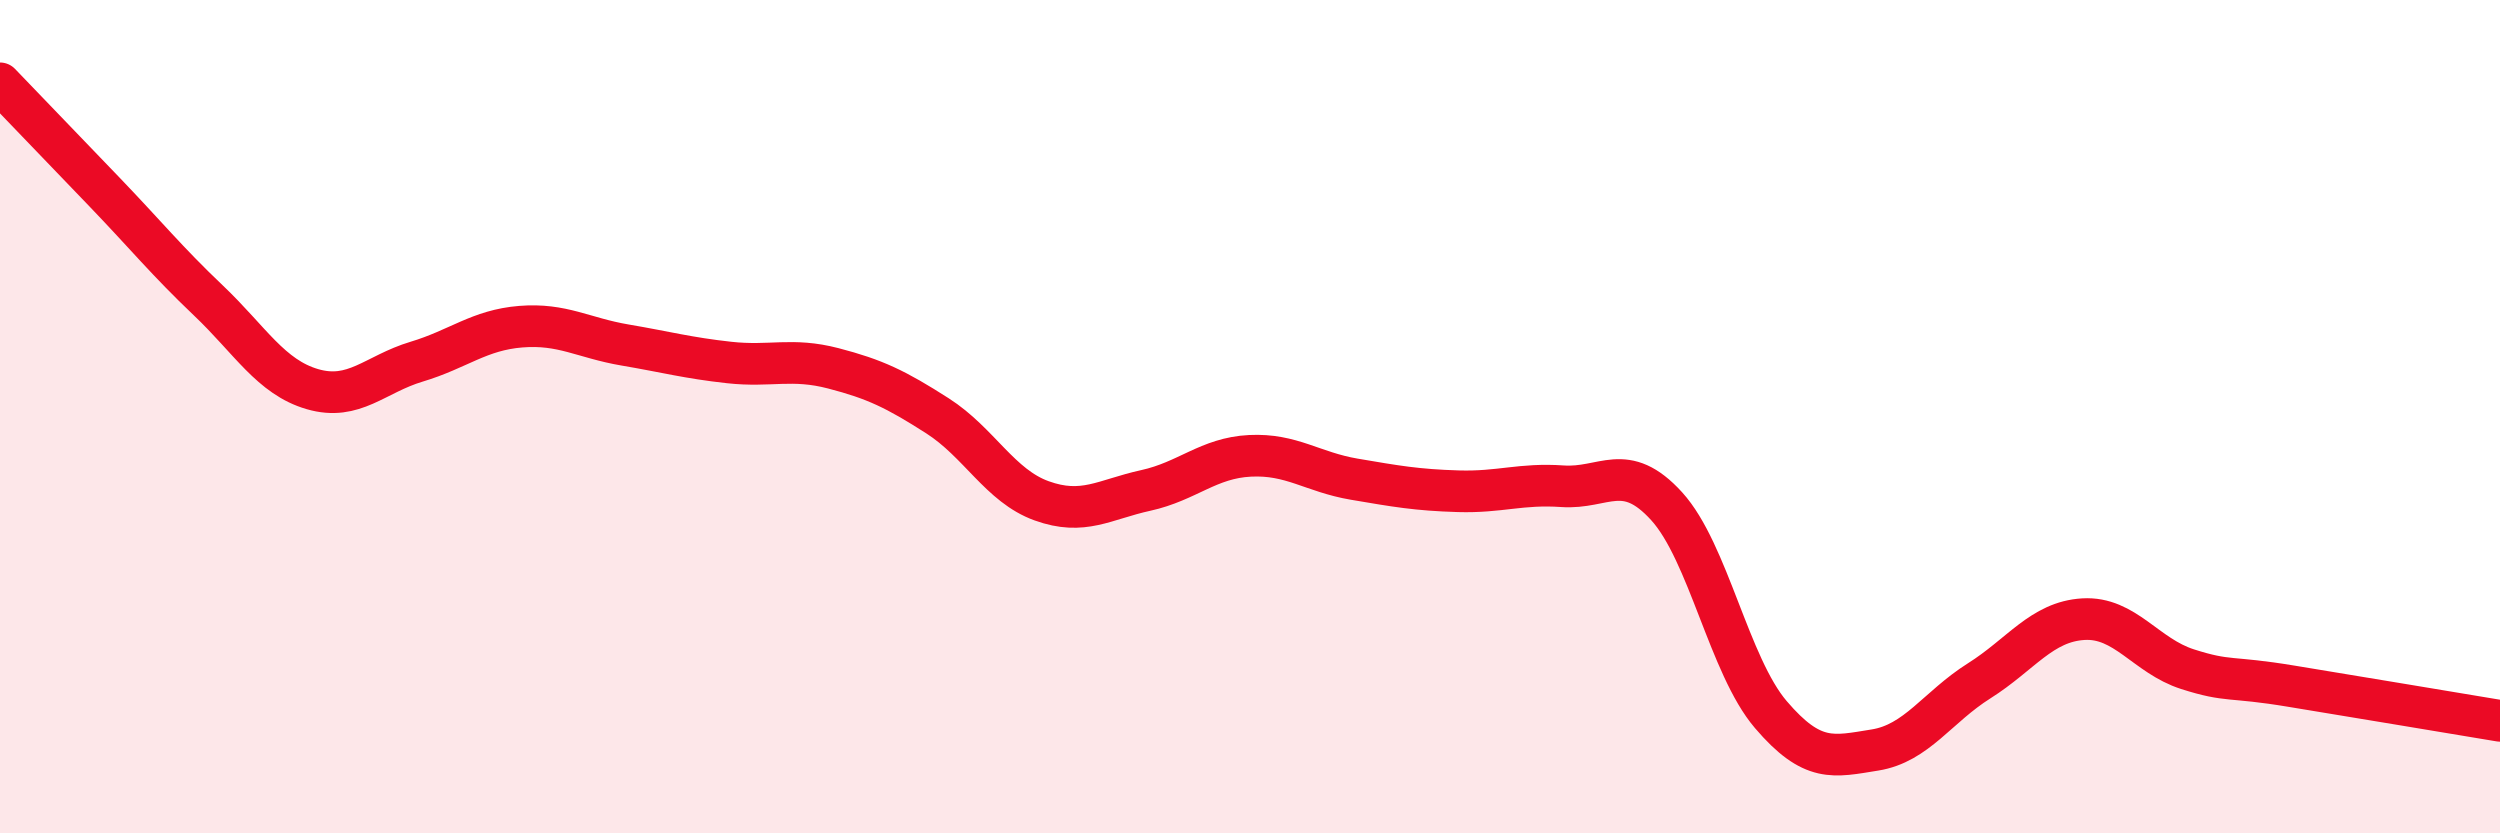
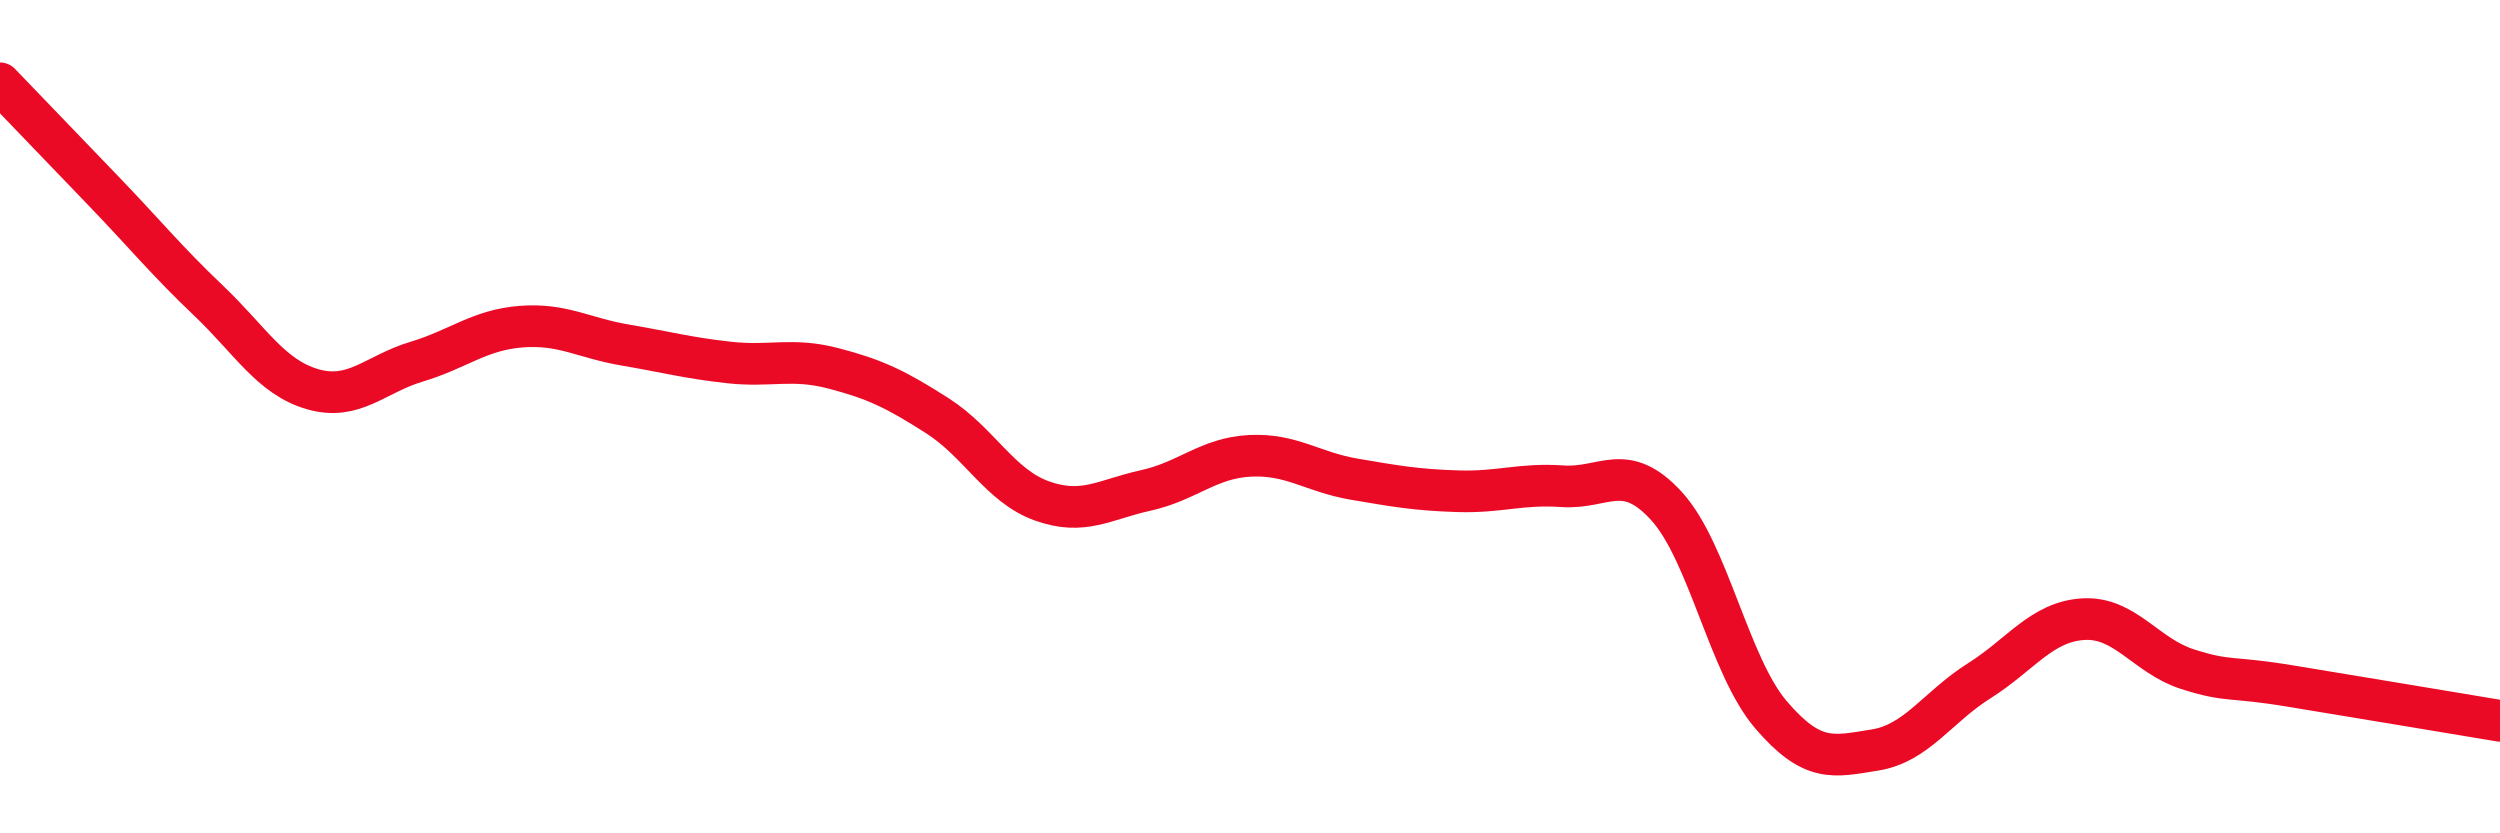
<svg xmlns="http://www.w3.org/2000/svg" width="60" height="20" viewBox="0 0 60 20">
-   <path d="M 0,2 C 0.5,2.52 1.5,3.56 2.5,4.6 C 3.5,5.64 4,6.26 5,7.21 C 6,8.16 6.5,9.05 7.5,9.34 C 8.5,9.63 9,8.98 10,8.68 C 11,8.38 11.5,7.92 12.5,7.84 C 13.5,7.76 14,8.11 15,8.28 C 16,8.45 16.5,8.59 17.5,8.7 C 18.5,8.81 19,8.58 20,8.84 C 21,9.1 21.5,9.34 22.5,9.98 C 23.5,10.62 24,11.66 25,12.02 C 26,12.38 26.5,11.99 27.5,11.77 C 28.5,11.55 29,10.99 30,10.94 C 31,10.89 31.5,11.33 32.5,11.5 C 33.5,11.67 34,11.76 35,11.79 C 36,11.82 36.5,11.6 37.5,11.67 C 38.5,11.74 39,11.05 40,12.15 C 41,13.25 41.5,15.98 42.5,17.15 C 43.5,18.32 44,18.16 45,18 C 46,17.84 46.5,16.97 47.5,16.34 C 48.5,15.71 49,14.92 50,14.86 C 51,14.8 51.5,15.74 52.5,16.06 C 53.5,16.38 53.5,16.22 55,16.47 C 56.5,16.72 59,17.13 60,17.3L60 20L0 20Z" fill="#EB0A25" opacity="0.1" stroke-linecap="round" stroke-linejoin="round" />
  <path d="M 0,2 C 0.5,2.52 1.5,3.56 2.5,4.6 C 3.5,5.64 4,6.26 5,7.21 C 6,8.16 6.5,9.05 7.5,9.34 C 8.5,9.63 9,8.98 10,8.68 C 11,8.38 11.5,7.92 12.5,7.84 C 13.5,7.76 14,8.11 15,8.28 C 16,8.45 16.5,8.59 17.5,8.7 C 18.5,8.81 19,8.58 20,8.84 C 21,9.1 21.5,9.34 22.5,9.98 C 23.5,10.62 24,11.66 25,12.02 C 26,12.38 26.5,11.99 27.5,11.77 C 28.5,11.55 29,10.99 30,10.94 C 31,10.89 31.5,11.33 32.5,11.5 C 33.5,11.67 34,11.76 35,11.79 C 36,11.82 36.5,11.6 37.5,11.67 C 38.5,11.74 39,11.05 40,12.15 C 41,13.25 41.5,15.98 42.5,17.15 C 43.5,18.32 44,18.16 45,18 C 46,17.84 46.5,16.97 47.5,16.34 C 48.5,15.71 49,14.92 50,14.86 C 51,14.8 51.5,15.74 52.5,16.06 C 53.5,16.38 53.5,16.22 55,16.47 C 56.5,16.72 59,17.13 60,17.3" stroke="#EB0A25" stroke-width="1" fill="none" stroke-linecap="round" stroke-linejoin="round" />
</svg>